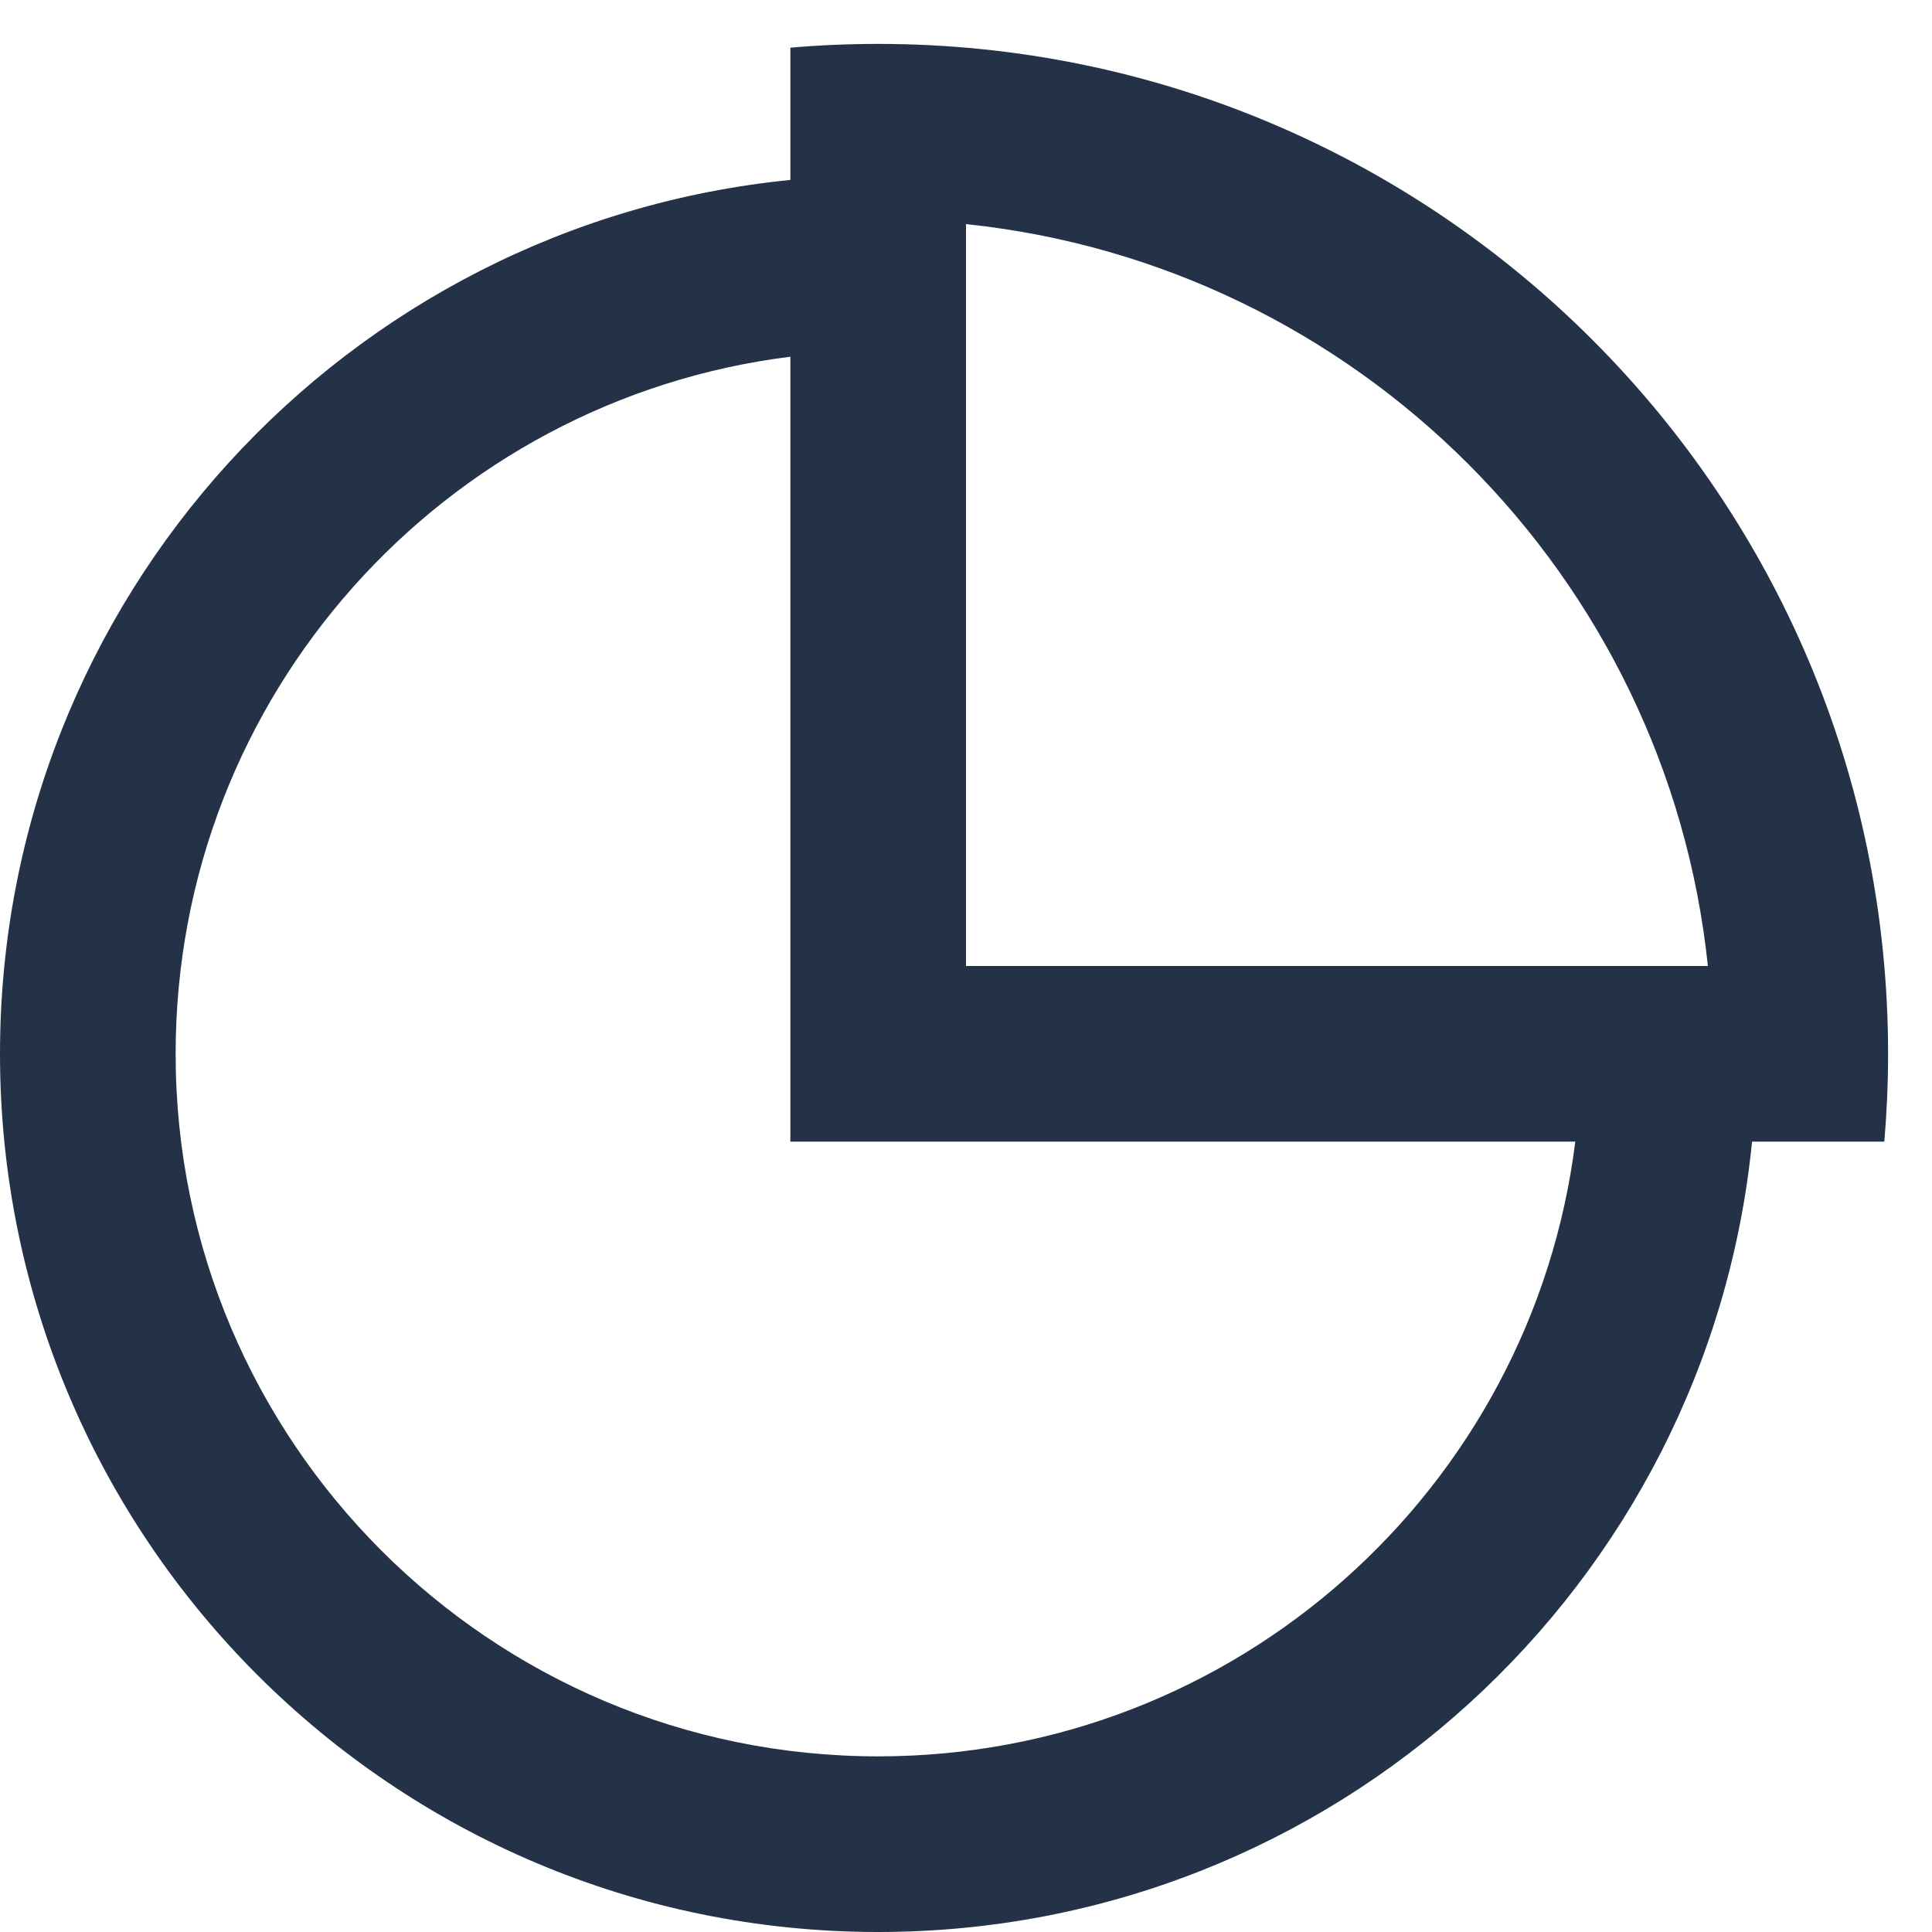
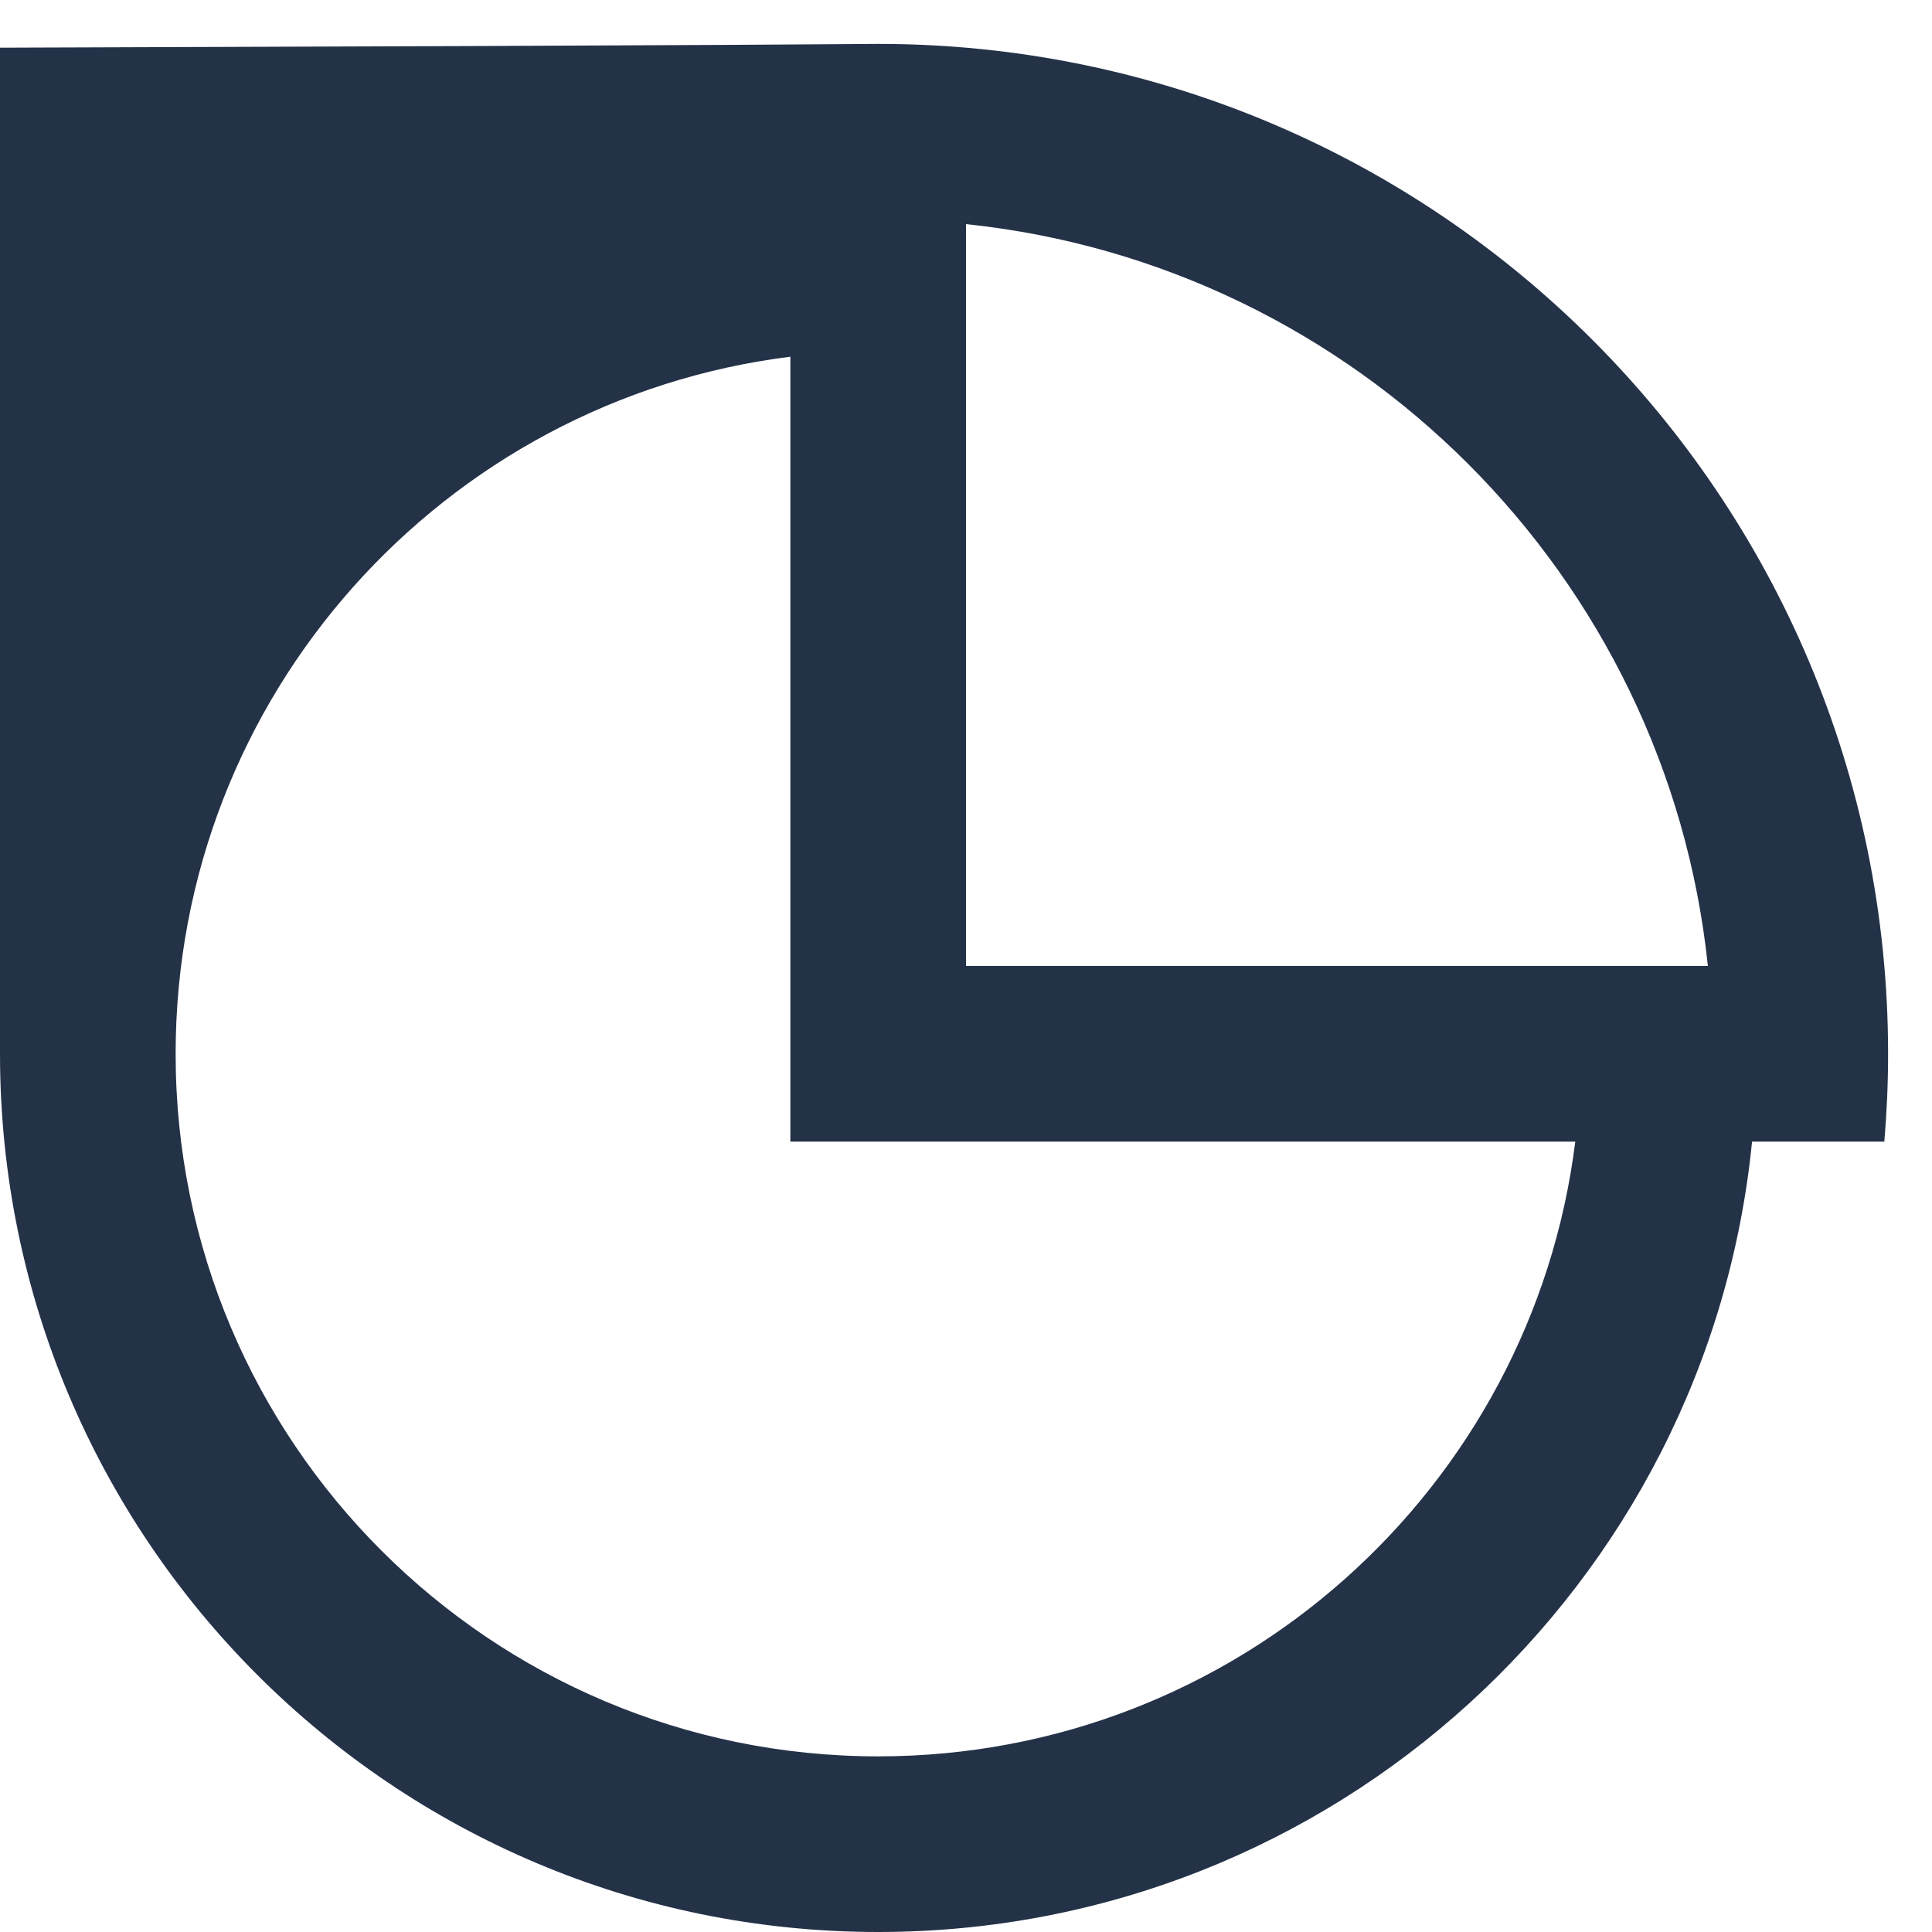
<svg xmlns="http://www.w3.org/2000/svg" fill="none" viewBox="0 0 22 22" height="22" width="22">
-   <path fill="#243248" d="M10 0.5C16.351 0.5 21.5 5.649 21.5 12C21.5 12.337 21.485 12.67 21.457 13H19.951C19.449 18.053 15.185 22 10 22C4.477 22 0 17.523 0 12C0 6.815 3.947 2.551 9 2.049V0.543C9.33 0.514 9.663 0.5 10 0.5ZM9 4.062C5.054 4.554 2 7.92 2 12C2 16.418 5.582 20 10 20C14.08 20 17.446 16.946 17.938 13H9V4.062ZM11 2.552V11H19.448C18.983 6.552 15.448 3.017 11 2.552Z" />
+   <path fill="#243248" d="M10 0.5C16.351 0.5 21.5 5.649 21.5 12C21.5 12.337 21.485 12.67 21.457 13H19.951C19.449 18.053 15.185 22 10 22C4.477 22 0 17.523 0 12V0.543C9.33 0.514 9.663 0.5 10 0.5ZM9 4.062C5.054 4.554 2 7.92 2 12C2 16.418 5.582 20 10 20C14.08 20 17.446 16.946 17.938 13H9V4.062ZM11 2.552V11H19.448C18.983 6.552 15.448 3.017 11 2.552Z" />
</svg>